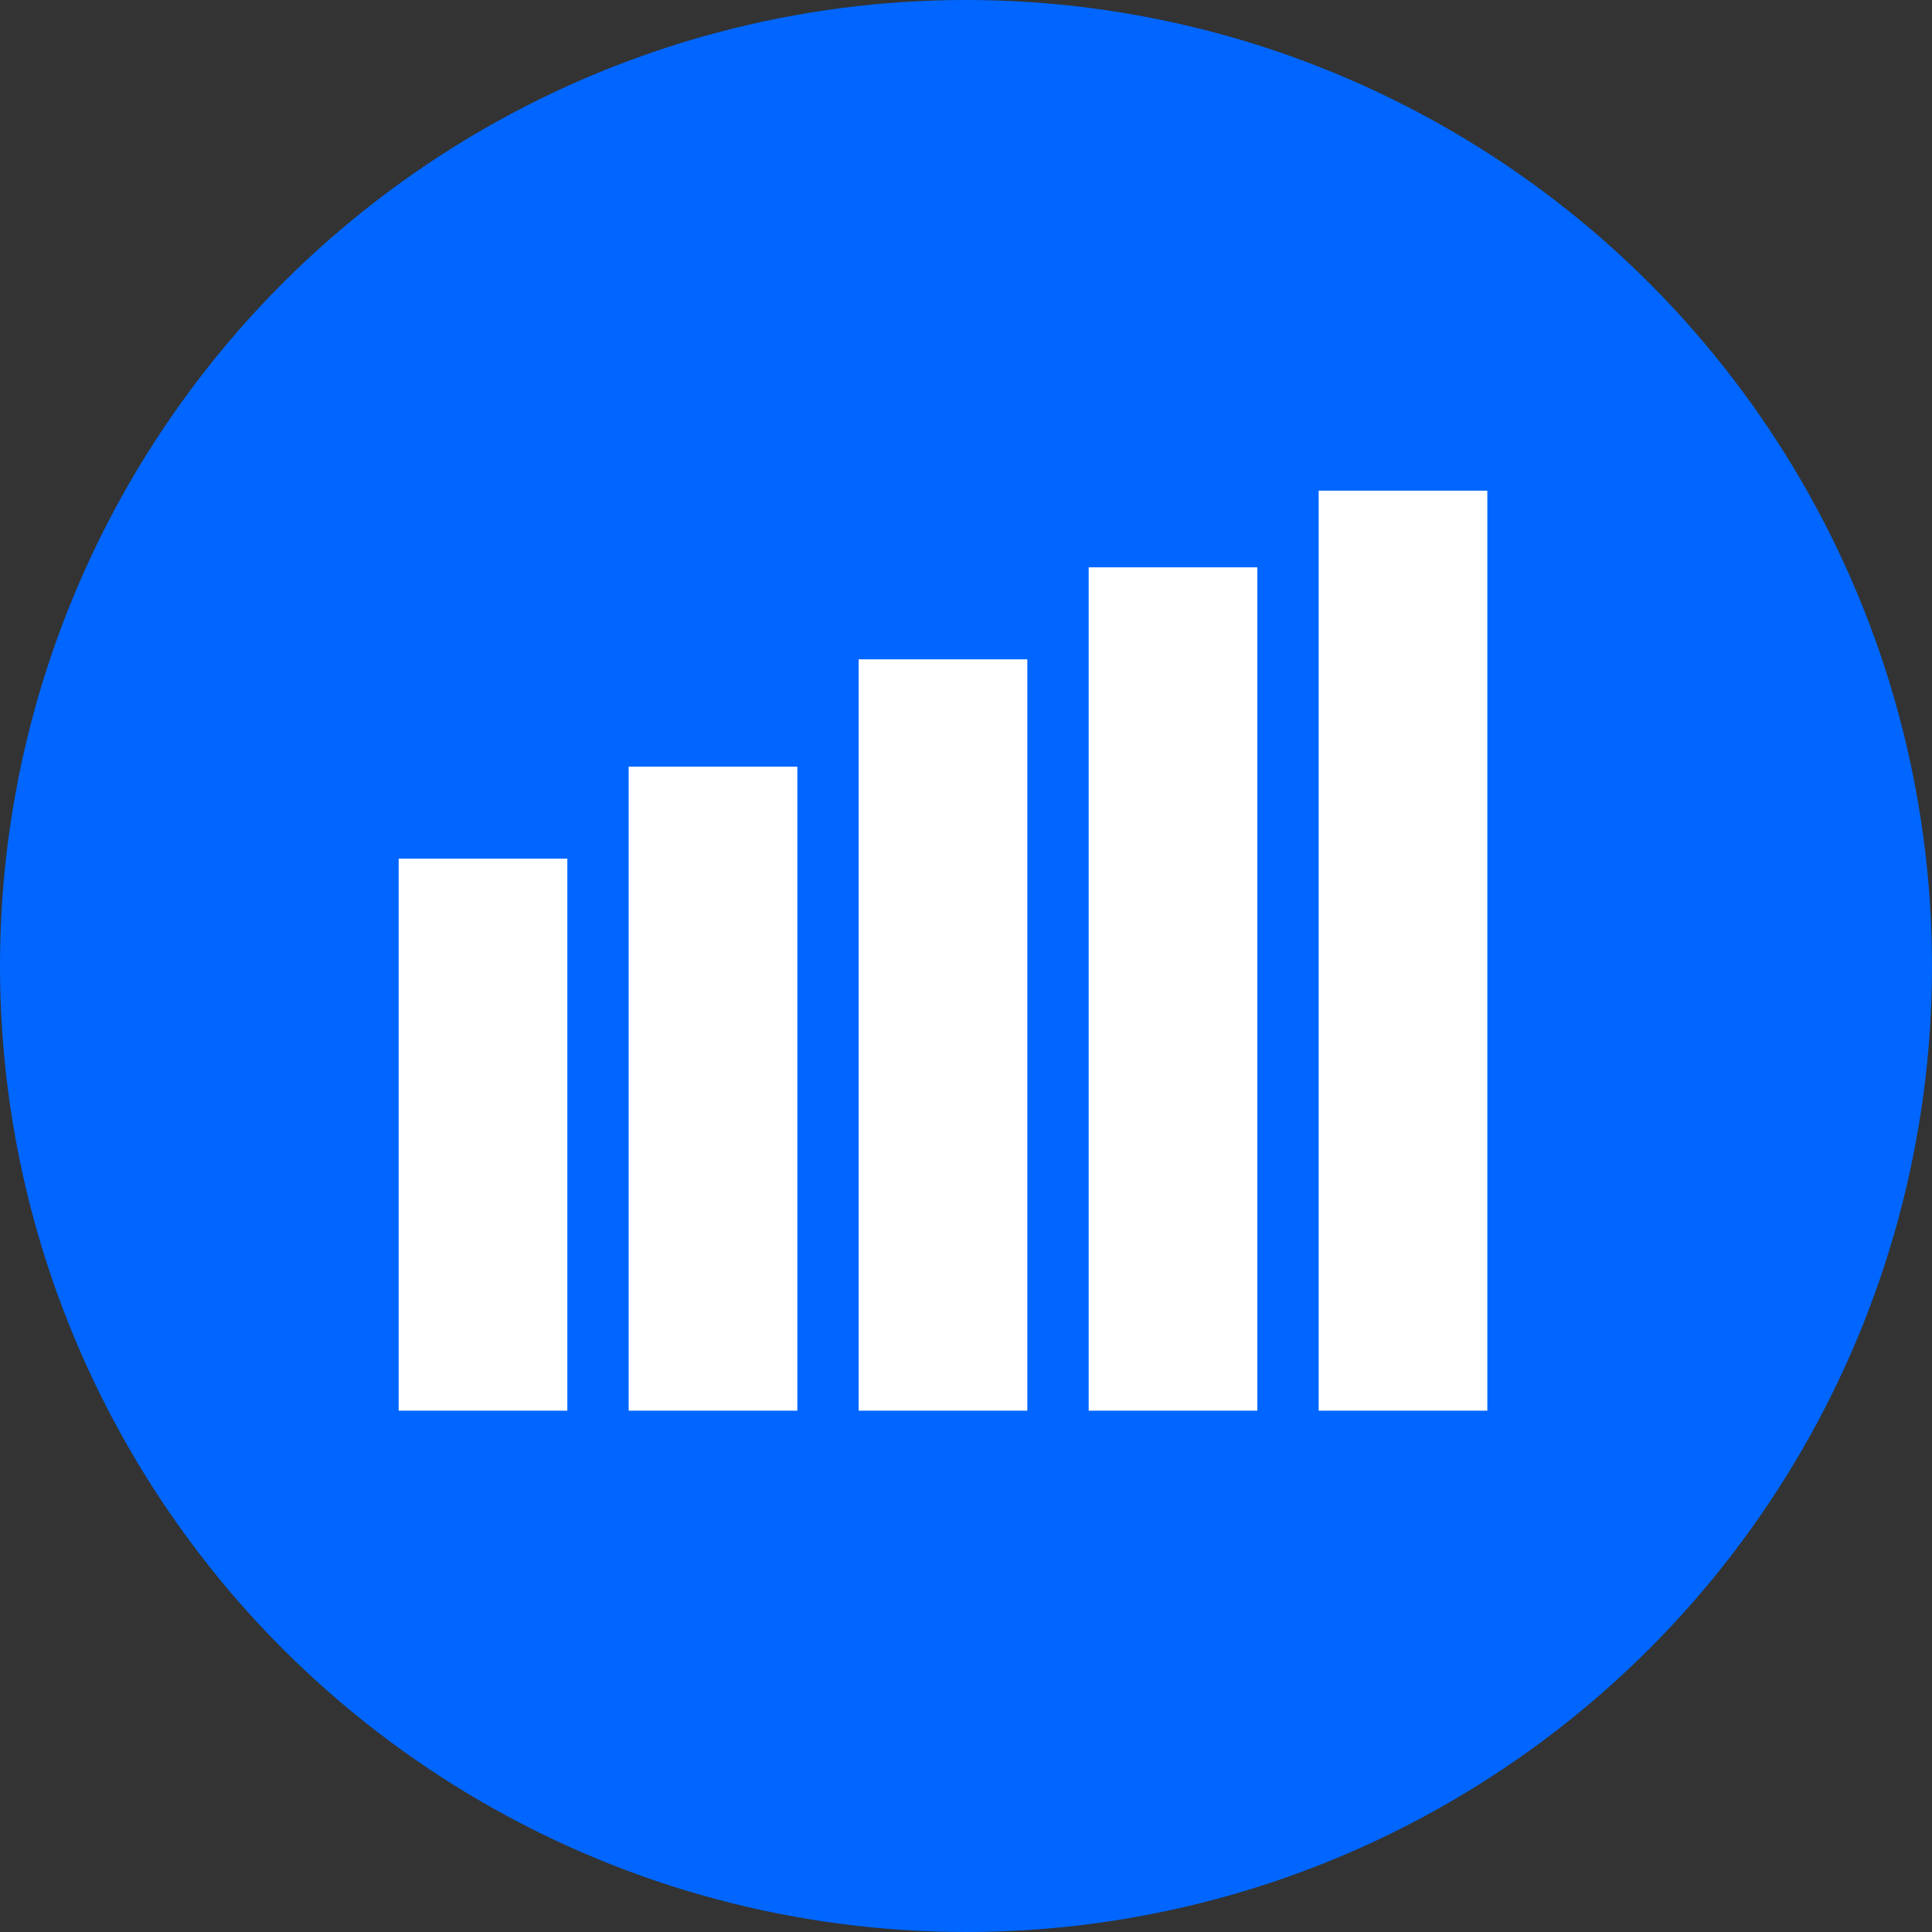
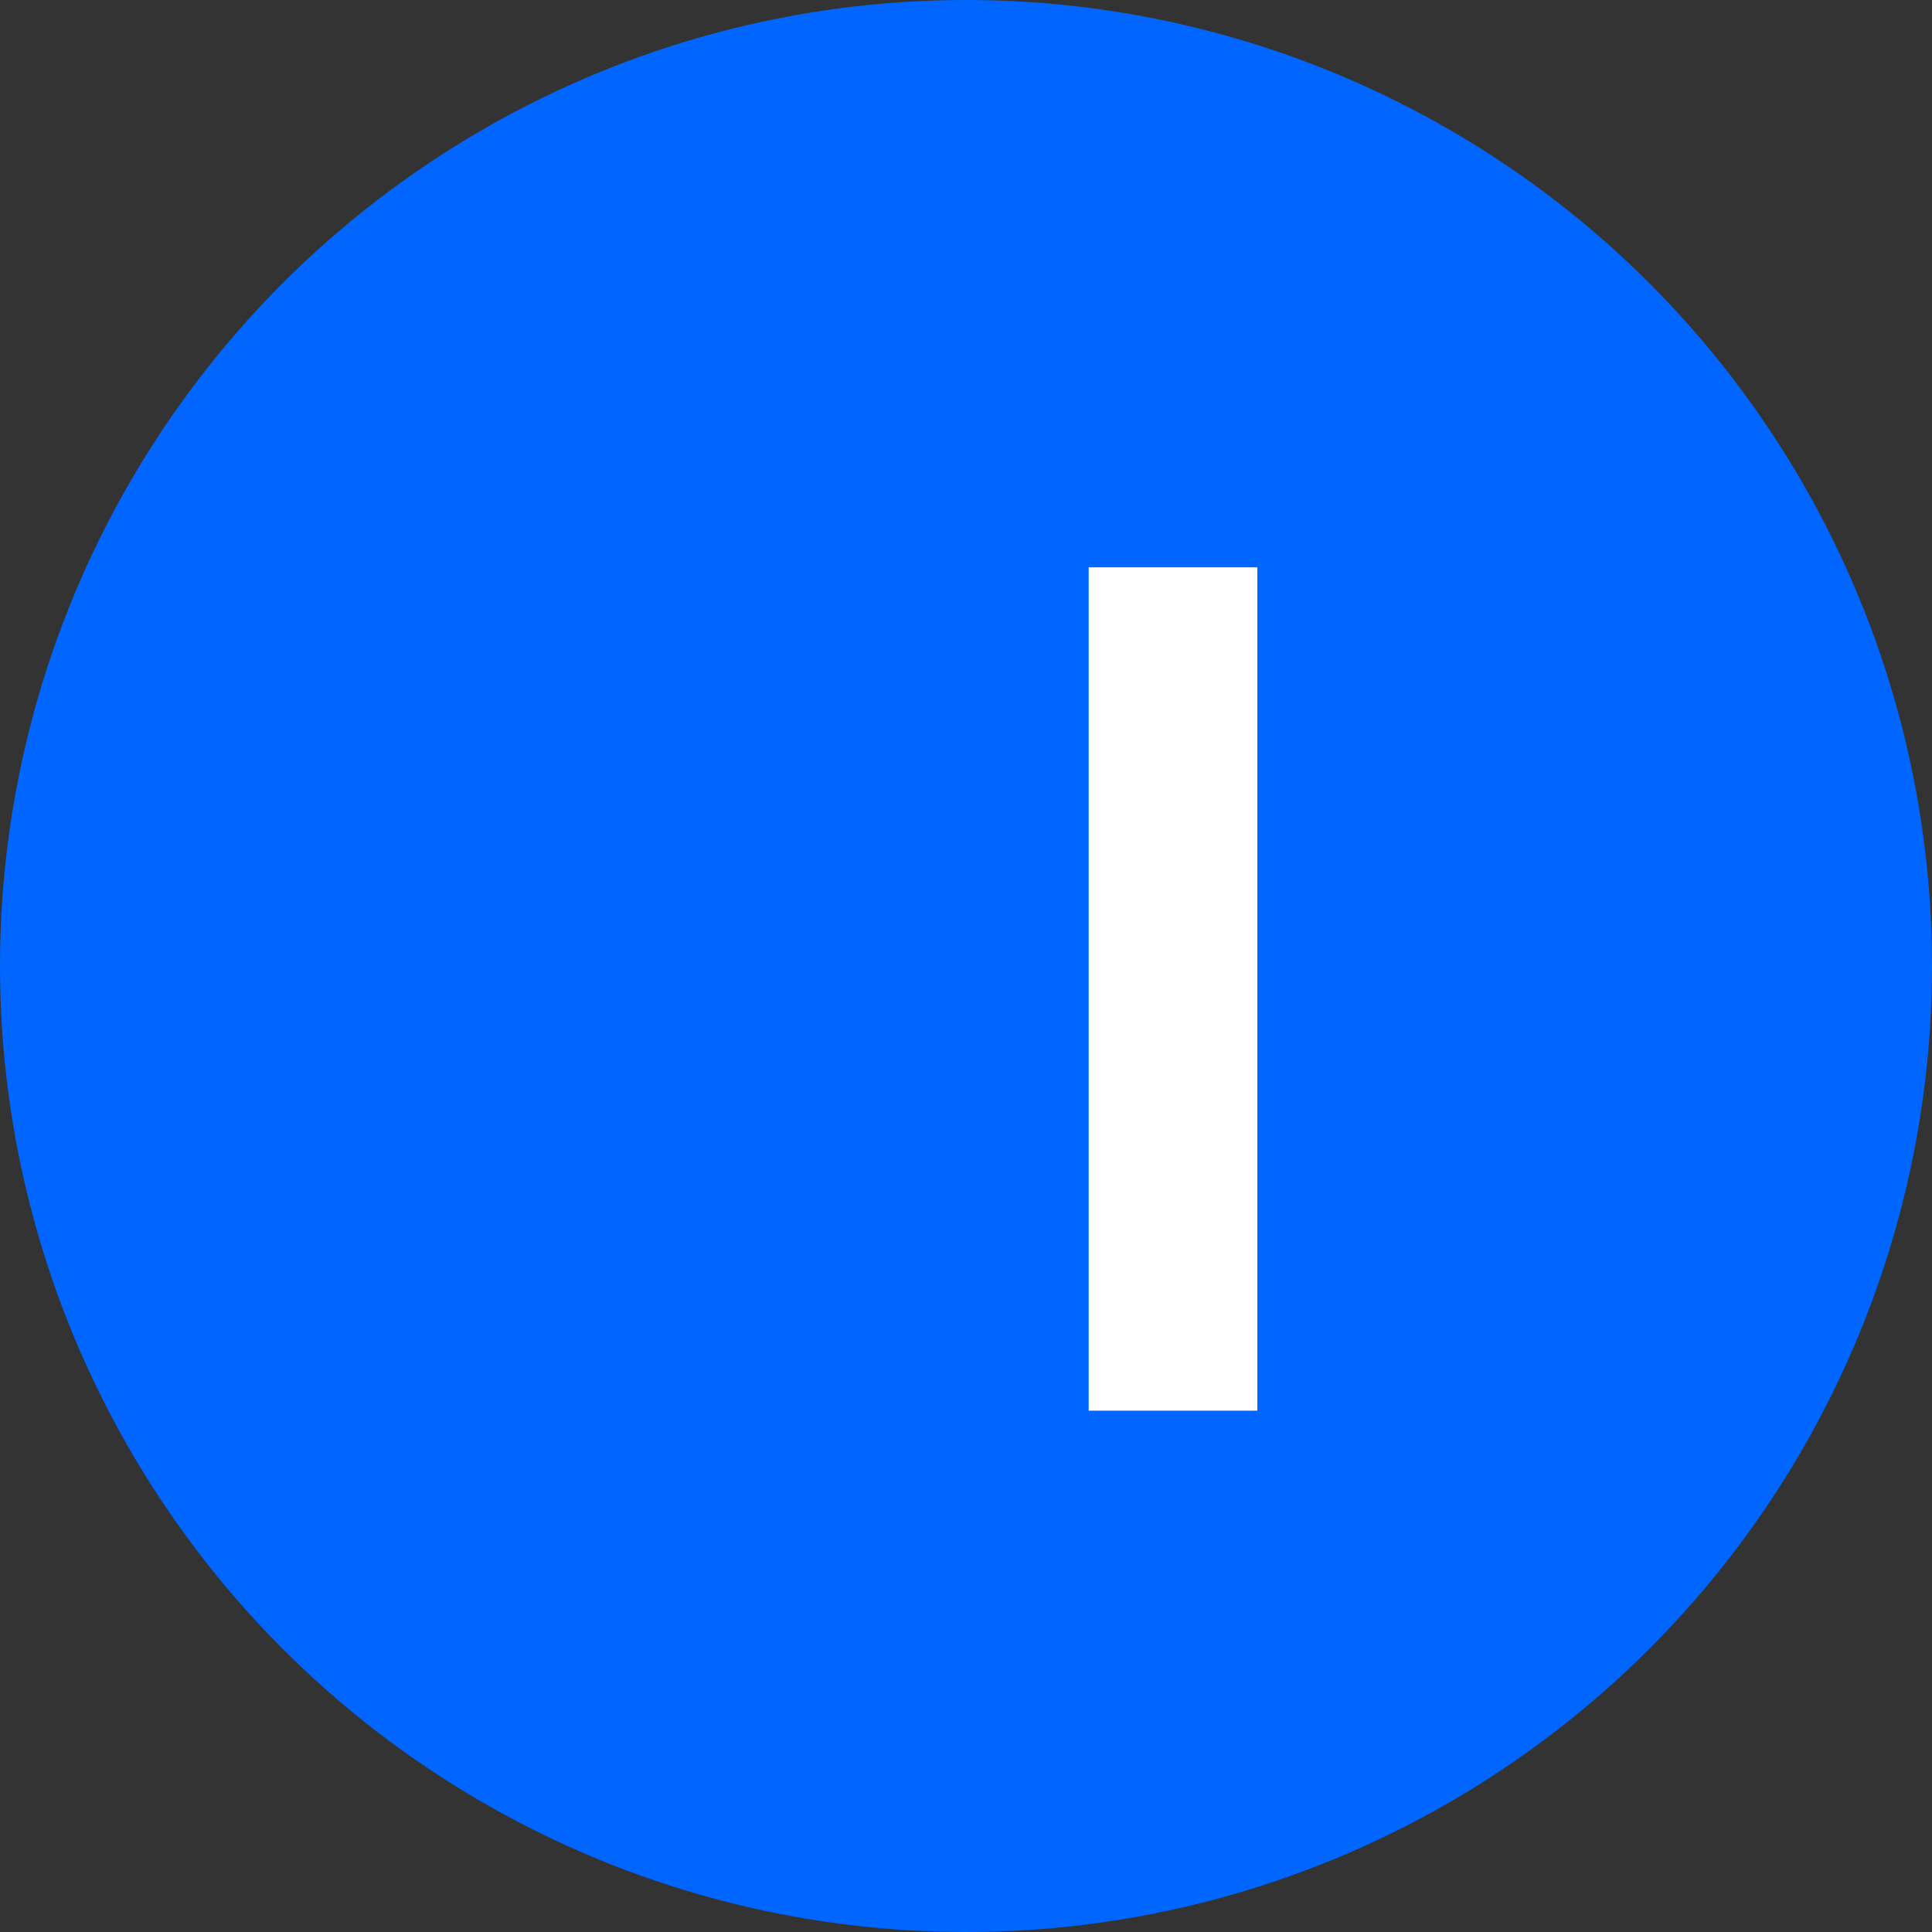
<svg xmlns="http://www.w3.org/2000/svg" width="126" height="126" viewBox="0 0 126 126" fill="none">
  <rect x="0" y="0" width="126" height="126" fill="#333333" stroke="none" />
  <circle cx="63" cy="63" r="63" fill="#0066FF" />
-   <rect x="26.5" y="56.5" width="10" height="35" fill="white" stroke="white" />
-   <rect x="41.5" y="50.5" width="10" height="41" fill="white" stroke="white" />
-   <rect x="56.5" y="43.5" width="10" height="48" fill="white" stroke="white" />
  <rect x="71.5" y="37.5" width="10" height="54" fill="white" stroke="white" />
-   <rect x="86.5" y="32.5" width="10" height="59" fill="white" stroke="white" />
</svg>